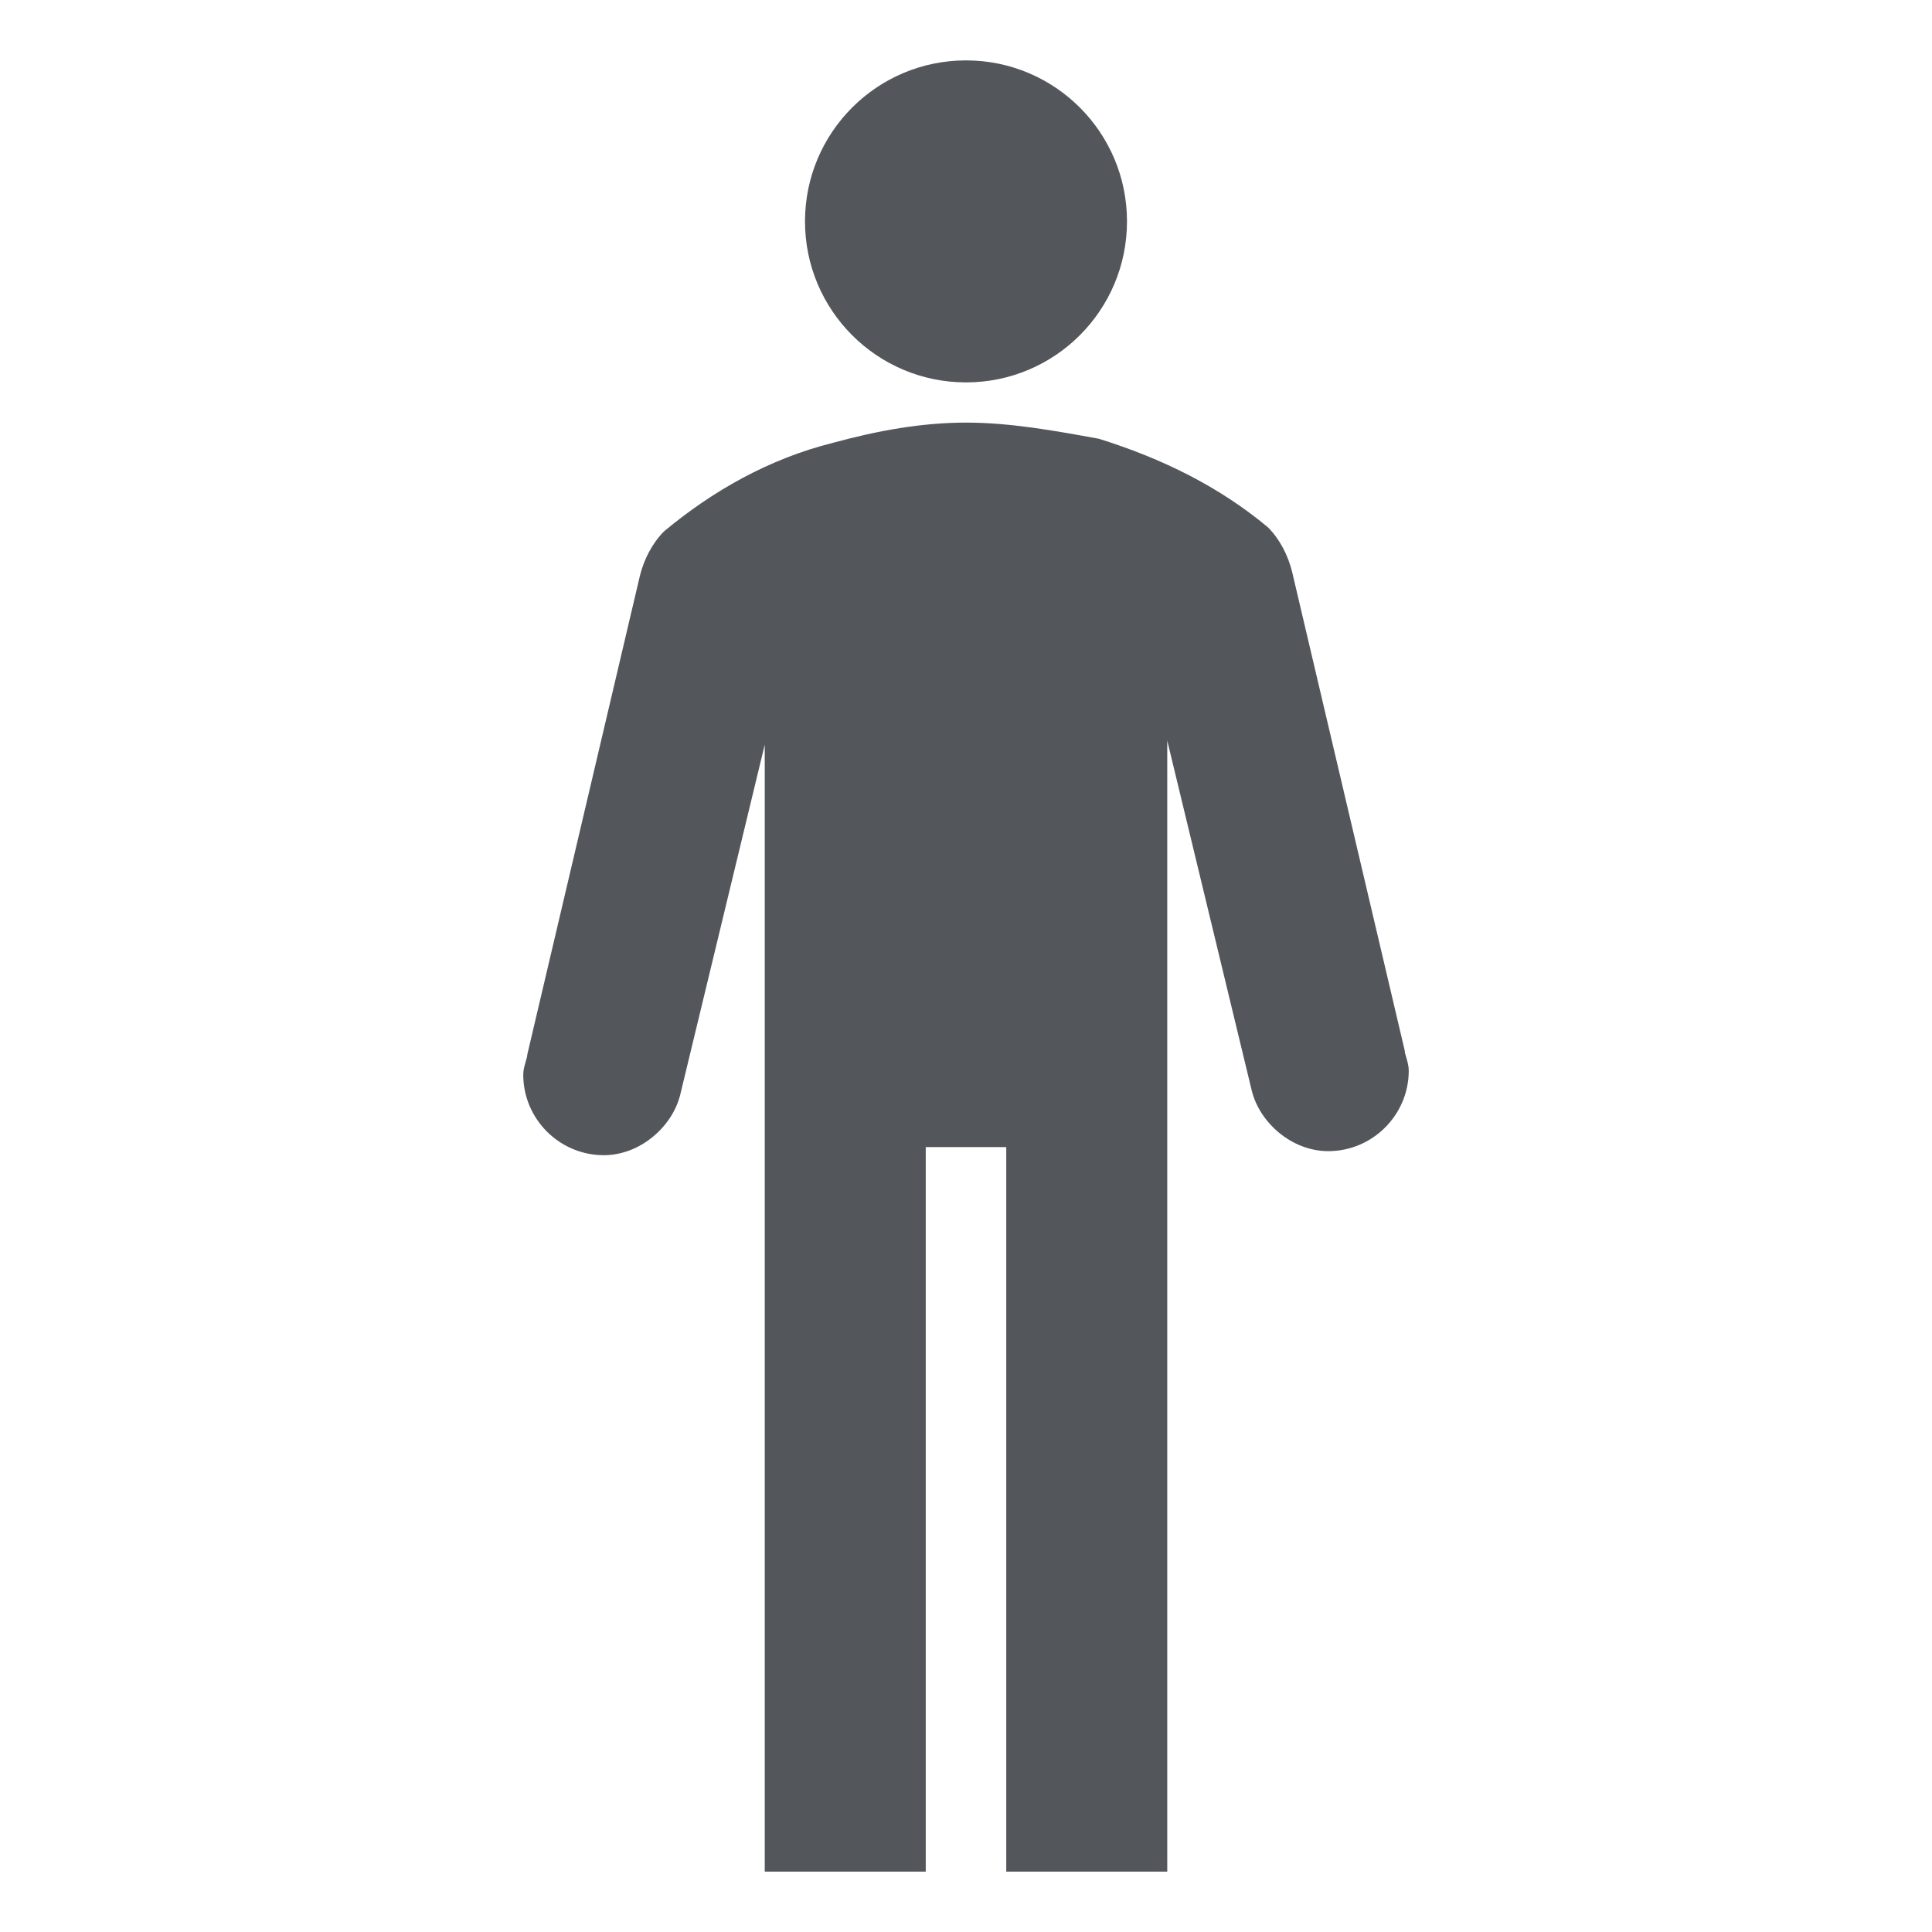
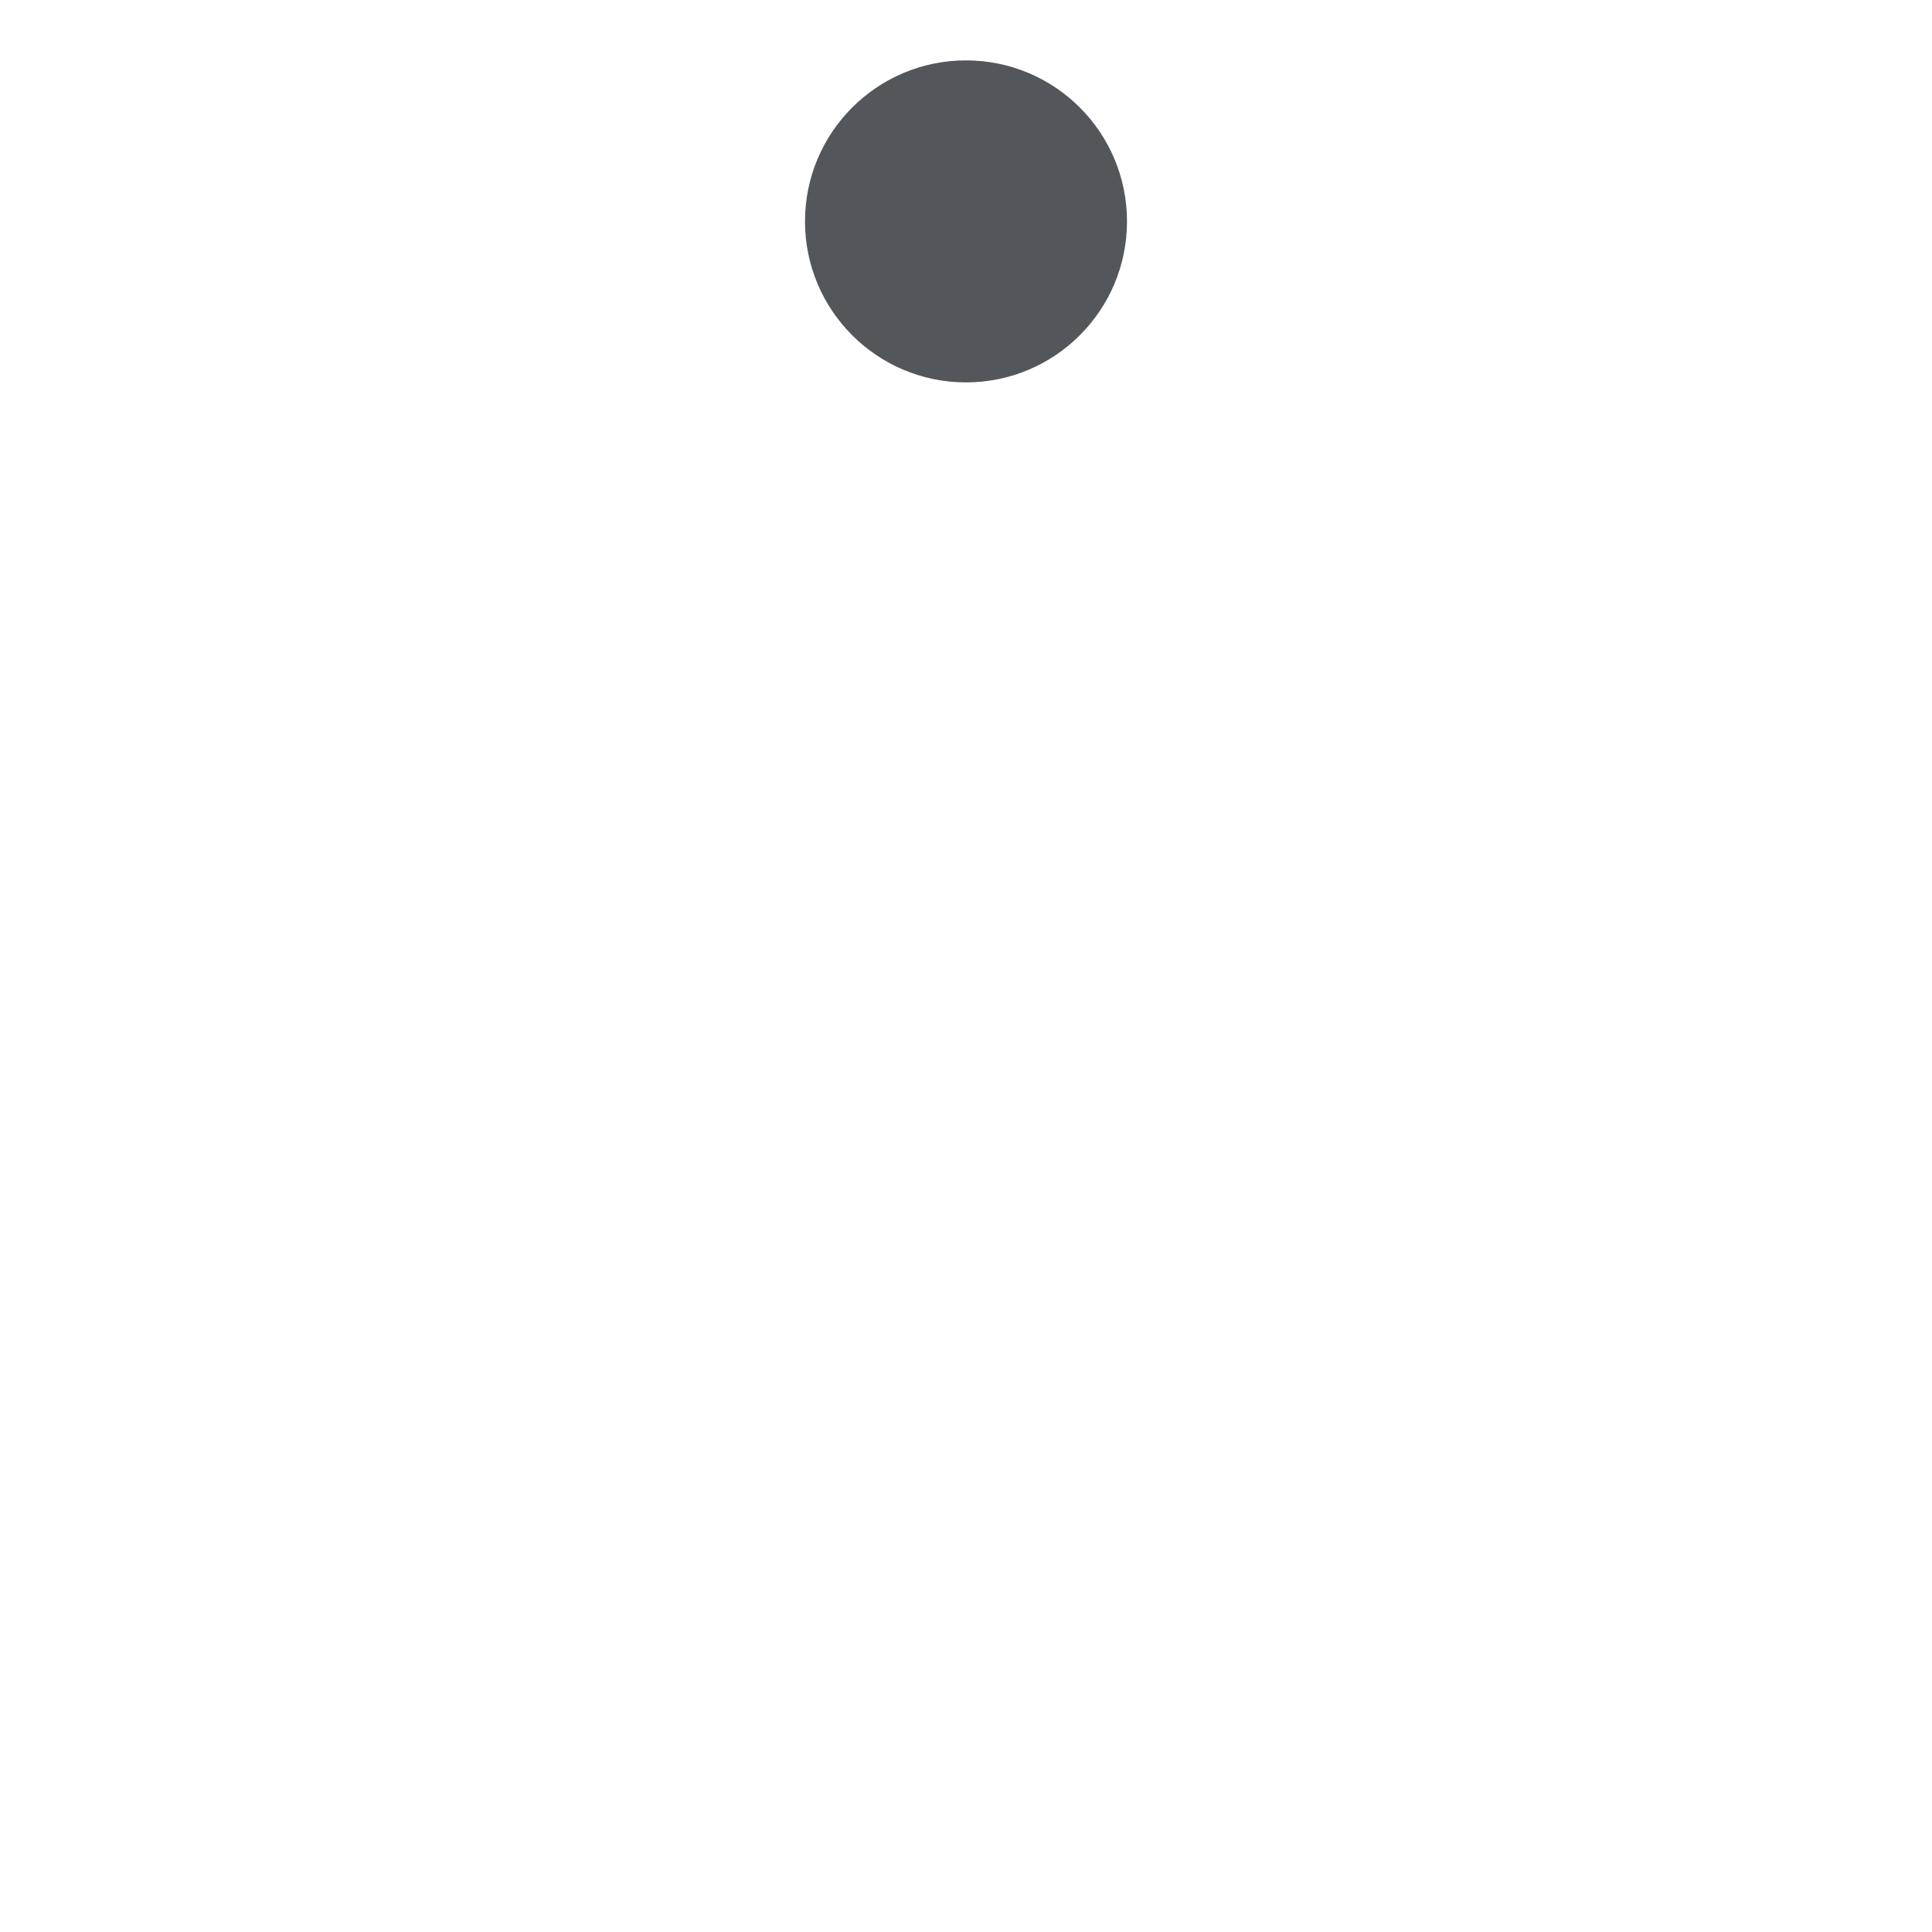
<svg xmlns="http://www.w3.org/2000/svg" width="54" height="54" xml:space="preserve" overflow="hidden">
  <g transform="translate(-116 -294)">
    <path d="M147.5 300.188C147.5 302.673 145.485 304.688 143 304.688 140.515 304.688 138.5 302.673 138.5 300.188 138.5 297.702 140.515 295.688 143 295.688 145.485 295.688 147.5 297.702 147.5 300.188Z" fill="#53565A" />
-     <path d="M155.262 323.362 152.113 309.975C152 309.525 151.775 309.075 151.438 308.737 150.087 307.612 148.512 306.825 146.712 306.263 145.475 306.038 144.238 305.812 143 305.812 141.762 305.812 140.525 306.038 139.288 306.375 137.488 306.825 135.913 307.725 134.562 308.85 134.225 309.188 134 309.638 133.887 310.087L130.738 323.475C130.738 323.587 130.625 323.812 130.625 324.038 130.625 325.275 131.637 326.288 132.875 326.288 133.887 326.288 134.788 325.5 135.012 324.6L137.375 314.812 137.375 346.312 141.875 346.312 141.875 326.062 144.125 326.062 144.125 346.312 148.625 346.312 148.625 314.7 150.988 324.487C151.212 325.388 152.113 326.175 153.125 326.175 154.363 326.175 155.375 325.163 155.375 323.925 155.375 323.7 155.262 323.475 155.262 323.362Z" fill="#53565A" />
  </g>
</svg>